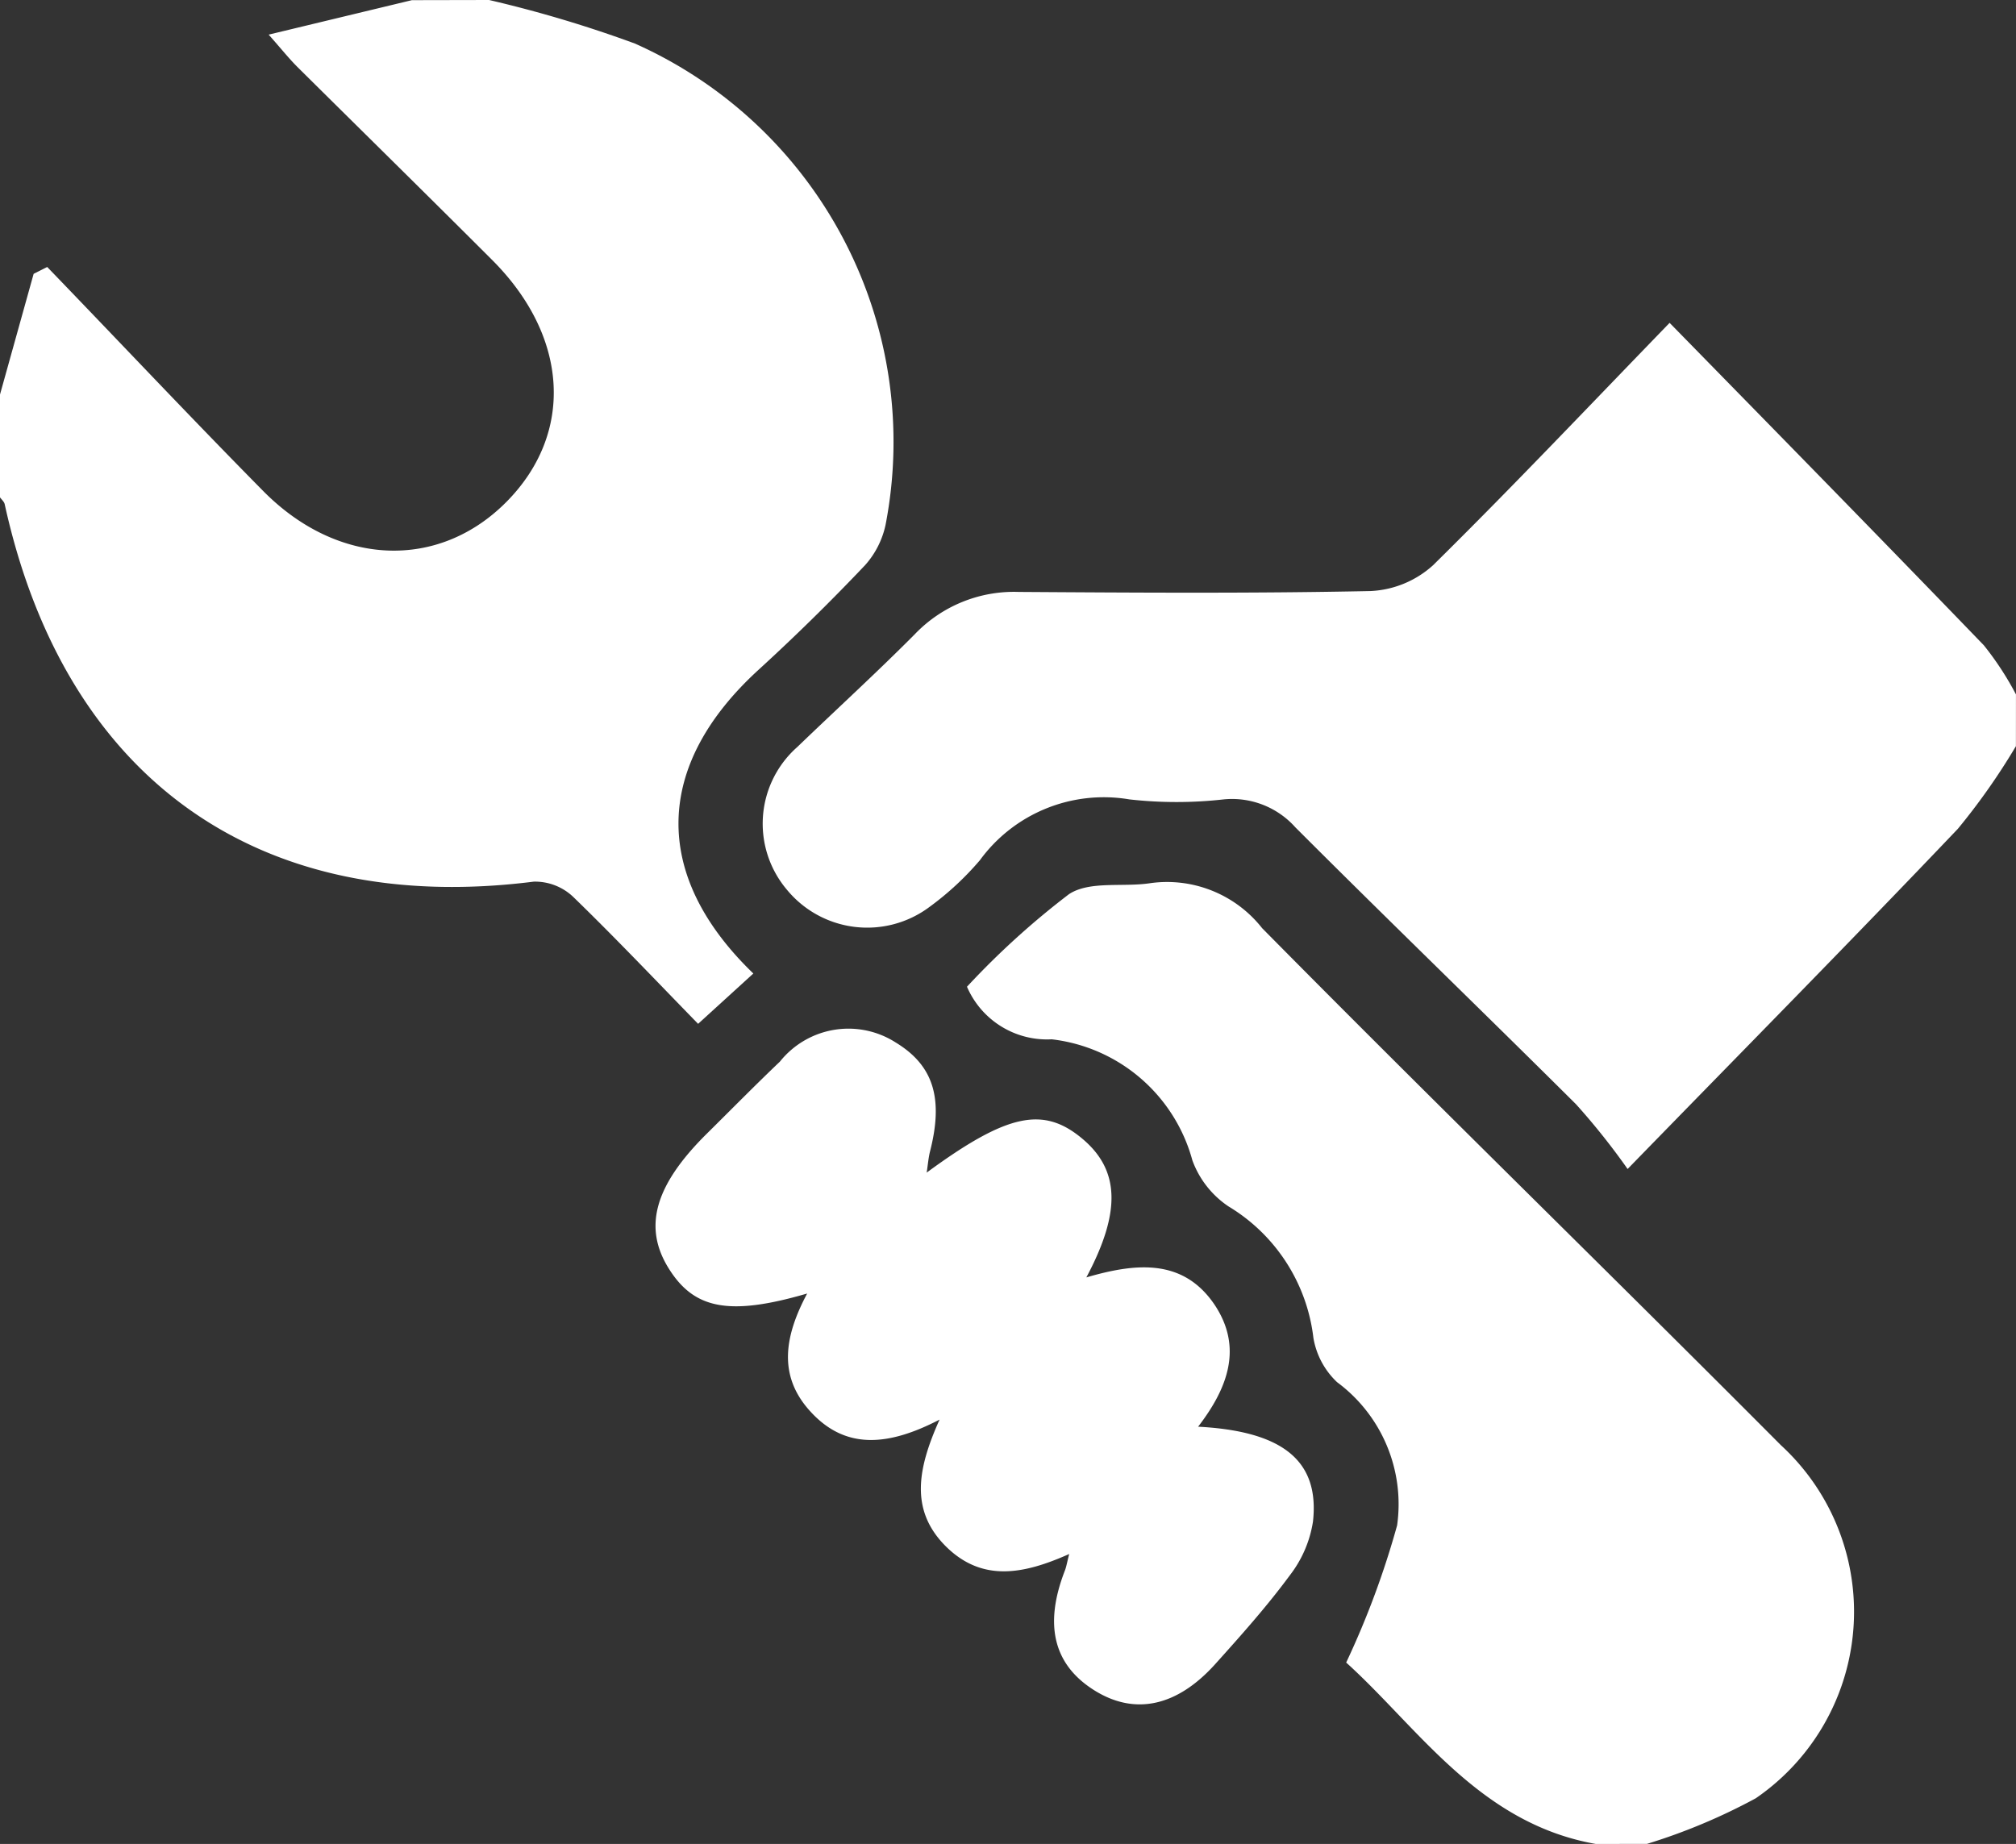
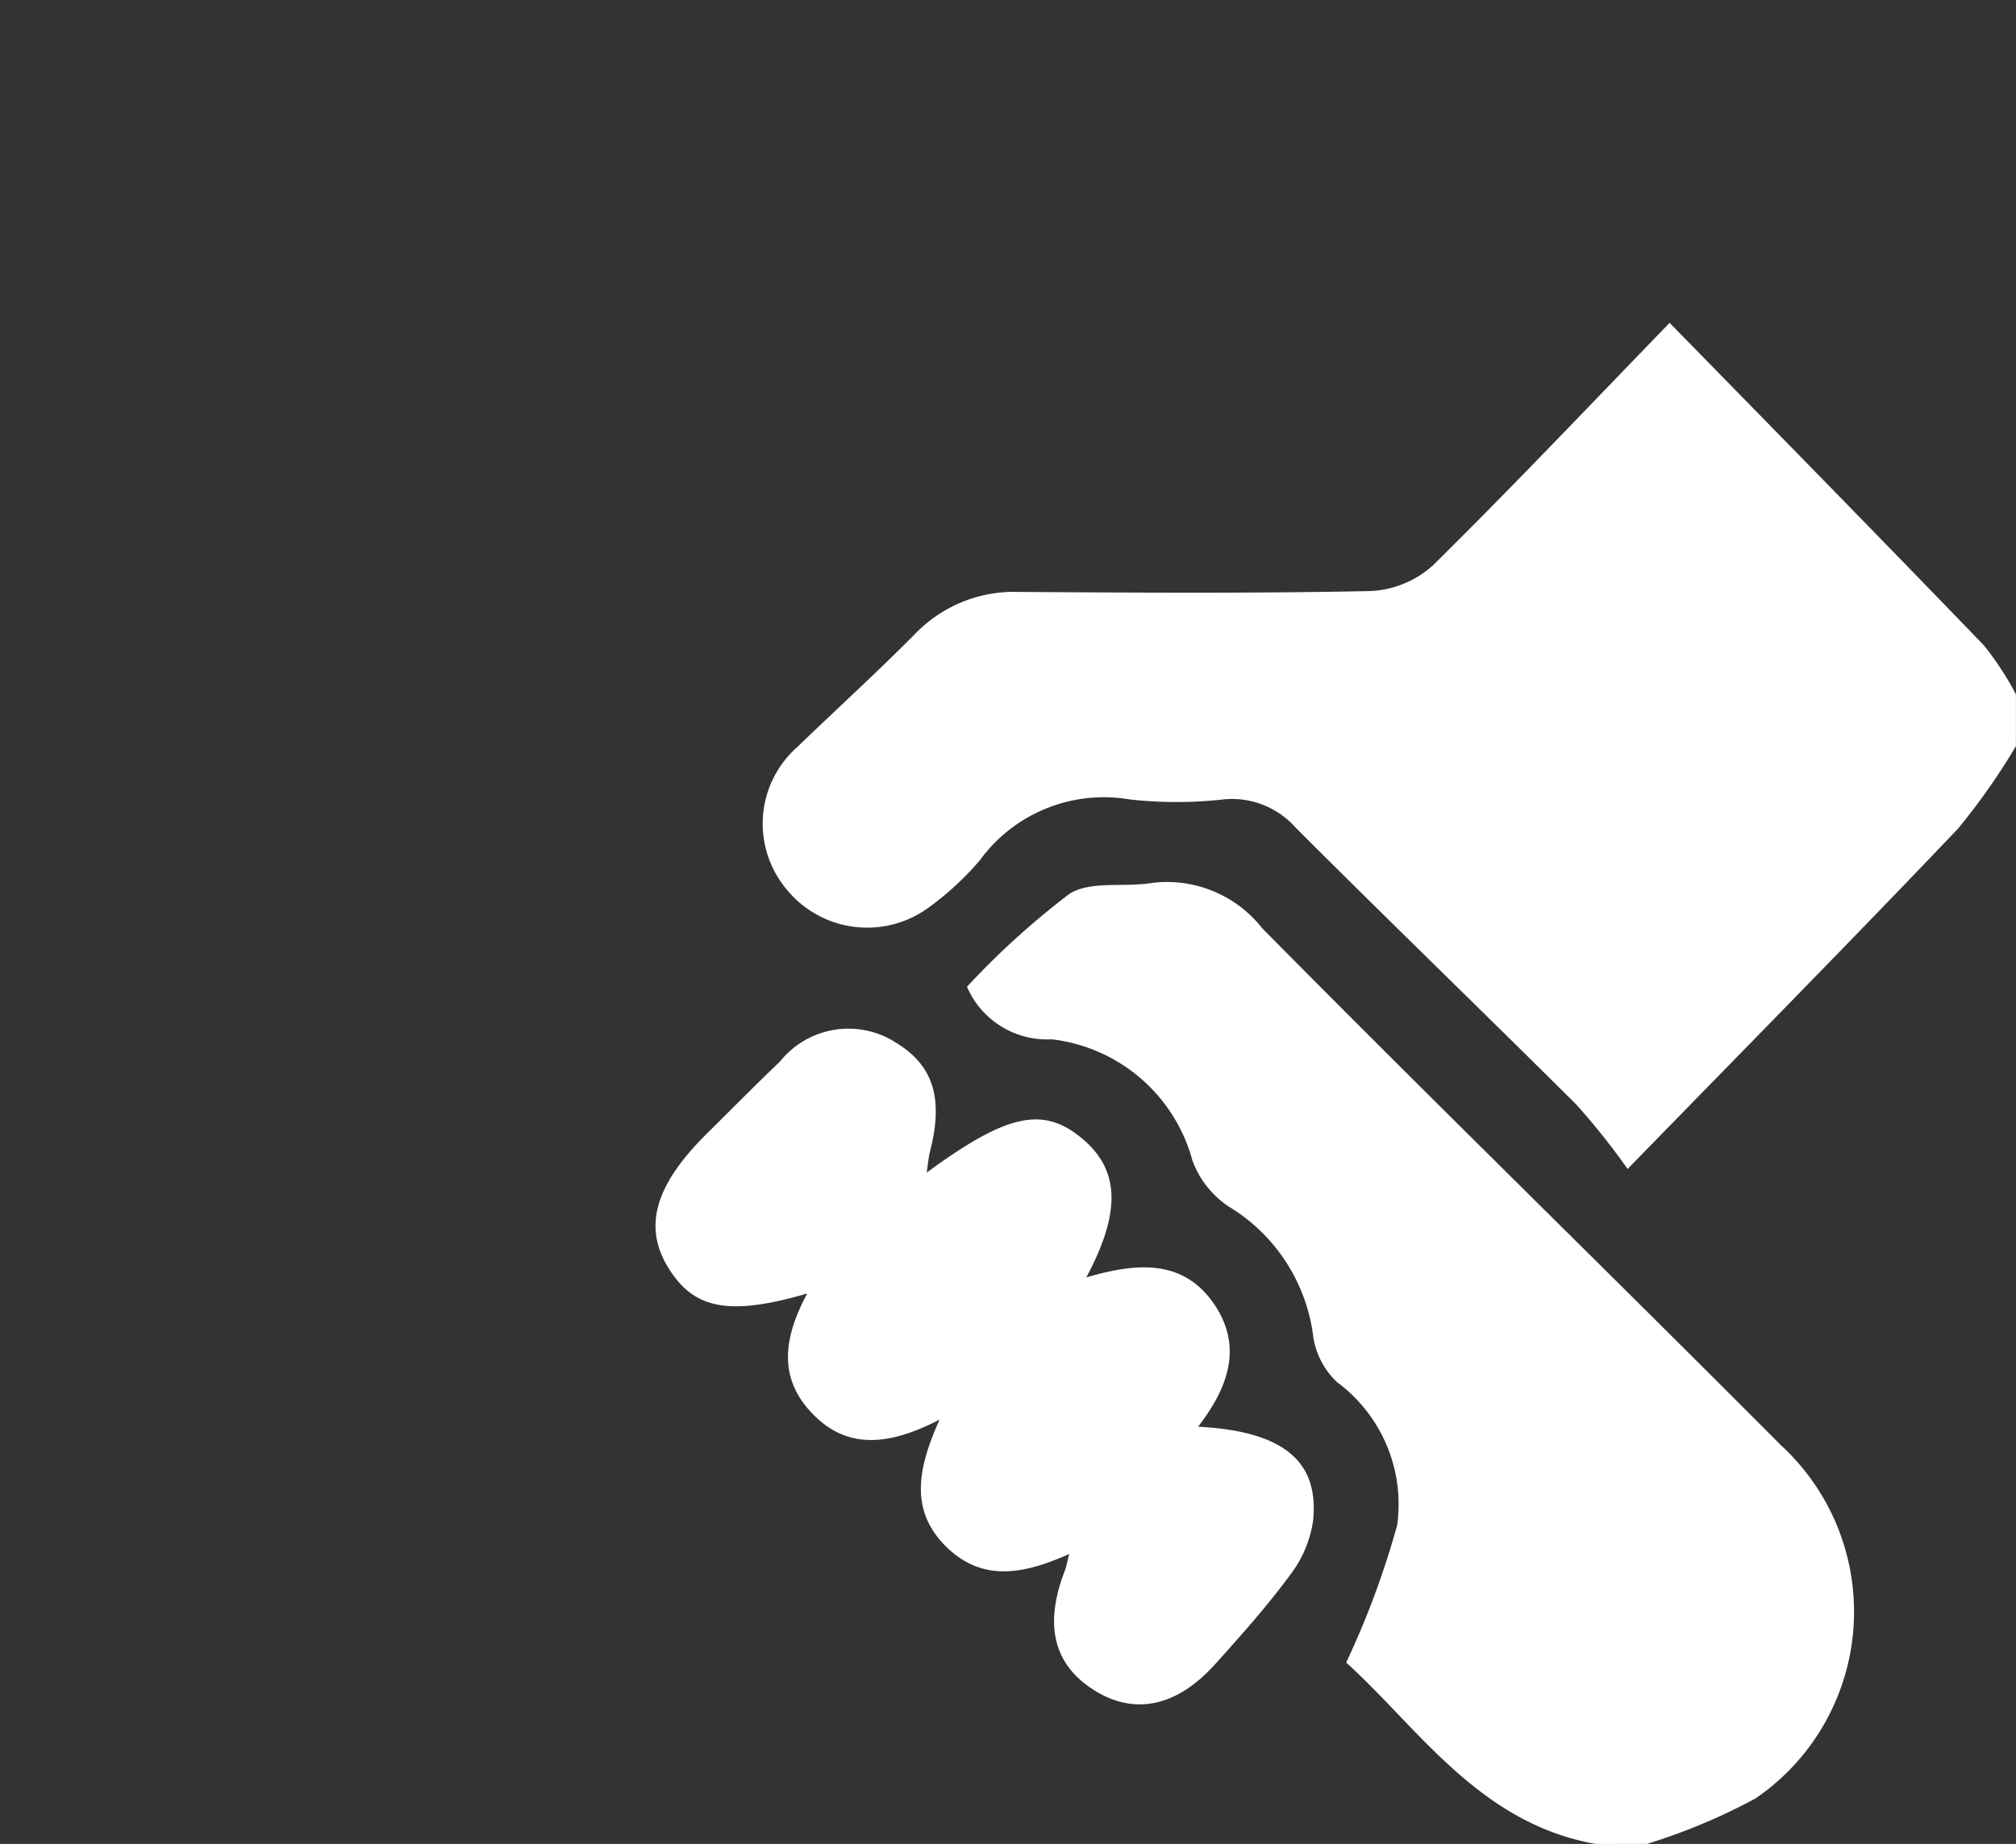
<svg xmlns="http://www.w3.org/2000/svg" width="53.032" height="48.512" viewBox="0 0 53.032 48.512">
  <rect x="0" y="0" width="53.032" height="48.512" fill="#333333" stroke="none" />
  <g id="install_new" data-name="install new" transform="translate(0.02)">
-     <path id="Path_54" data-name="Path 54" d="M146.846,143a32.429,32.429,0,0,1,3.836,1.146,11.474,11.474,0,0,1,6.593,12.663,2.317,2.317,0,0,1-.533,1.054c-.9.95-1.843,1.877-2.814,2.764-2.744,2.514-2.811,5.4-.131,7.985l-1.453,1.324c-1.1-1.128-2.168-2.256-3.292-3.346a1.458,1.458,0,0,0-1.031-.395c-7.243.918-12.331-2.708-13.917-9.928-.014-.068-.081-.122-.124-.183v-2.705l.885-3.175.357-.18c1.9,1.968,3.768,3.955,5.688,5.9,1.965,1.986,4.608,2.078,6.39.282s1.654-4.344-.379-6.372c-1.7-1.7-3.416-3.385-5.12-5.075-.226-.226-.417-.469-.754-.848l3.768-.907Z" transform="translate(-134 -143)" fill="#fff" />
    <path id="Path_55" data-name="Path 55" d="M255.859,191.77a17.311,17.311,0,0,1-1.528,2.175c-2.771,2.911-5.594,5.772-8.687,8.949a18.182,18.182,0,0,0-1.354-1.7c-2.444-2.432-4.937-4.838-7.385-7.288a2.234,2.234,0,0,0-1.886-.736,11.087,11.087,0,0,1-2.482,0,4.034,4.034,0,0,0-3.931,1.6A7.722,7.722,0,0,1,227.279,196a2.735,2.735,0,0,1-3.748-.451,2.69,2.69,0,0,1,.269-3.755c1.029-.991,2.085-1.954,3.091-2.967a3.61,3.61,0,0,1,2.739-1.115c3.082.02,6.167.041,9.251-.023a2.629,2.629,0,0,0,1.643-.677c2.06-2.031,4.046-4.129,6.225-6.379,2.87,2.933,5.582,5.7,8.267,8.484a8.049,8.049,0,0,1,.844,1.291Z" transform="translate(-202.849 -172.139)" fill="#fff" />
    <path id="Path_56" data-name="Path 56" d="M263.263,271.111c-3.066-.544-4.668-3.062-6.562-4.772a22.614,22.614,0,0,0,1.34-3.61,3.992,3.992,0,0,0-1.579-3.766,2.078,2.078,0,0,1-.623-1.164,4.673,4.673,0,0,0-2.234-3.461,2.482,2.482,0,0,1-.95-1.212,4.357,4.357,0,0,0-3.7-3.184,2.292,2.292,0,0,1-2.229-1.383,21.126,21.126,0,0,1,2.683-2.435c.544-.359,1.426-.178,2.148-.291a3.182,3.182,0,0,1,2.933,1.185c4.513,4.569,9.114,9.048,13.644,13.6a5.951,5.951,0,0,1-.659,9.292,15.6,15.6,0,0,1-2.863,1.2Z" transform="translate(-221.309 -222.599)" fill="#fff" />
    <path id="Path_57" data-name="Path 57" d="M214.391,269.888c-2.058.6-2.978.408-3.644-.663s-.386-2.164,1-3.538c.641-.634,1.273-1.277,1.927-1.9a2.307,2.307,0,0,1,3.051-.5c.984.6,1.255,1.46.9,2.854-.043.167-.056.341-.09.566,2.121-1.557,3.071-1.755,4.1-.887.972.819,1.022,1.913.1,3.644,1.293-.377,2.538-.51,3.369.713.756,1.128.352,2.2-.429,3.215,2.234.117,3.2.9,3.021,2.5a3.078,3.078,0,0,1-.607,1.408c-.6.815-1.282,1.579-1.956,2.329-1.011,1.128-2.123,1.365-3.186.7s-1.34-1.708-.774-3.159c.036-.095.052-.2.111-.429-1.189.53-2.3.76-3.27-.226-.923-.943-.715-2.031-.14-3.31-1.365.708-2.509.808-3.445-.266C213.637,272.031,213.788,271.018,214.391,269.888Z" transform="translate(-193.178 -235.857)" fill="#fff" />
  </g>
</svg>